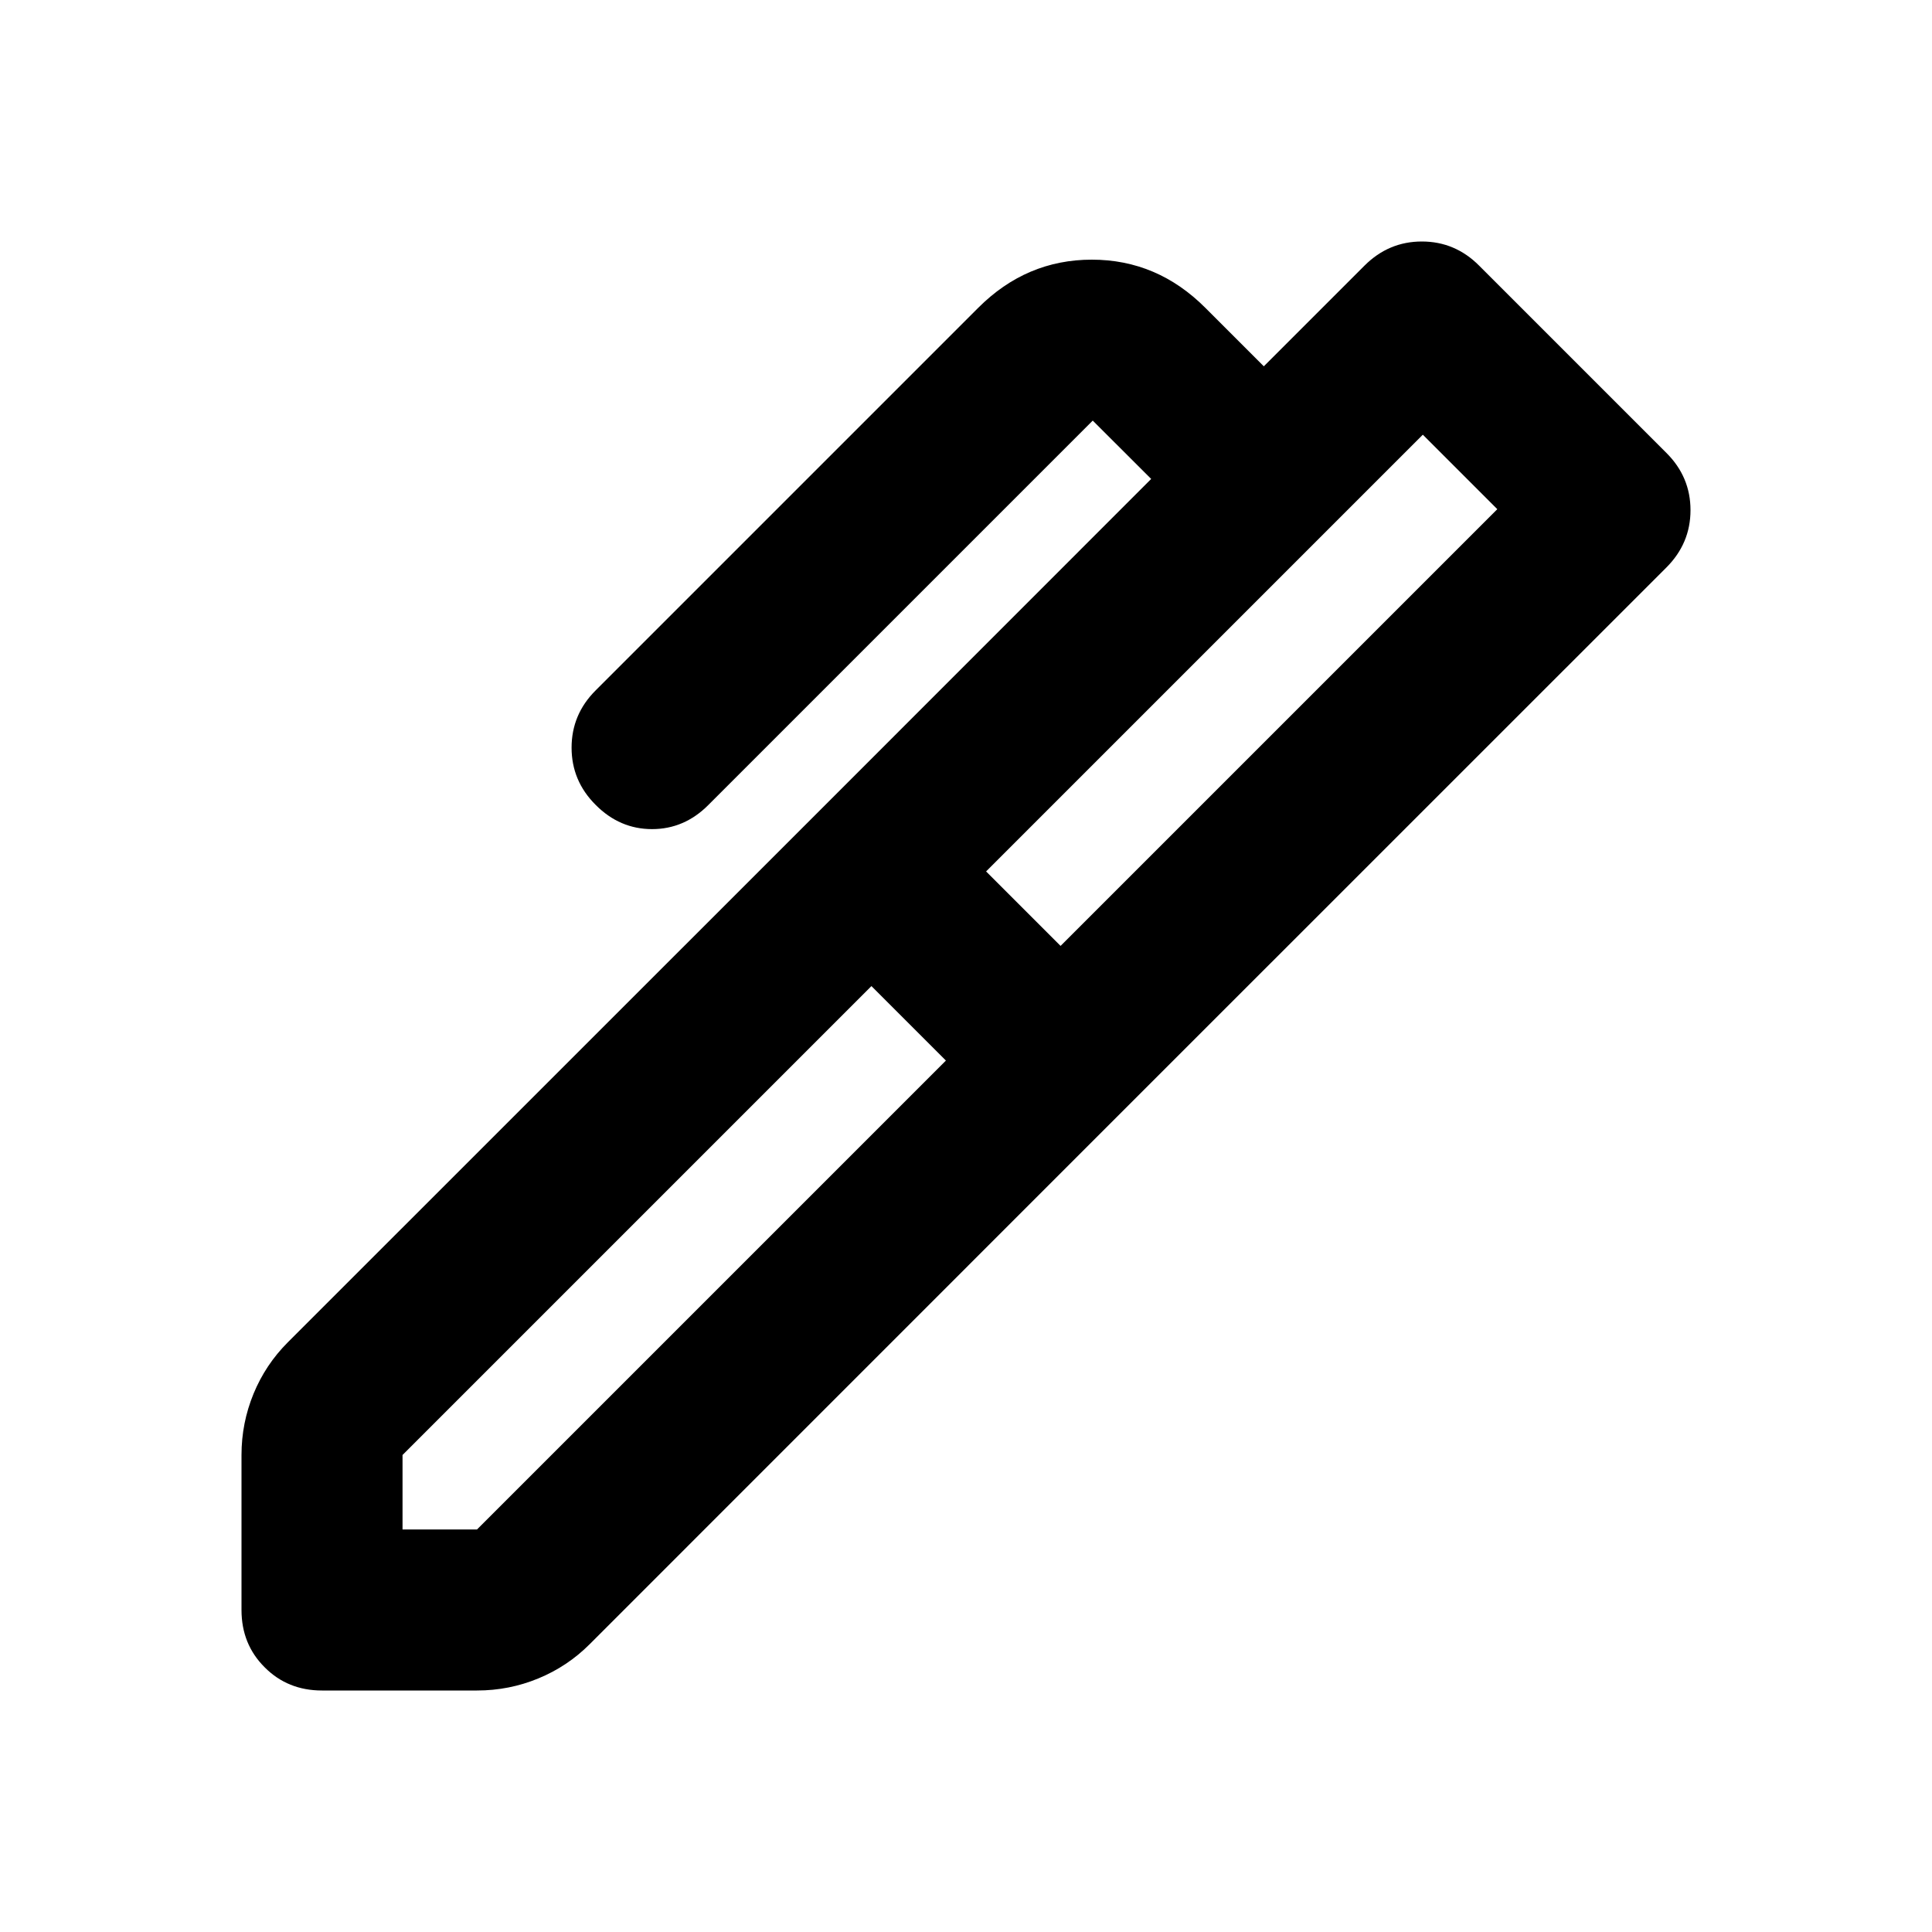
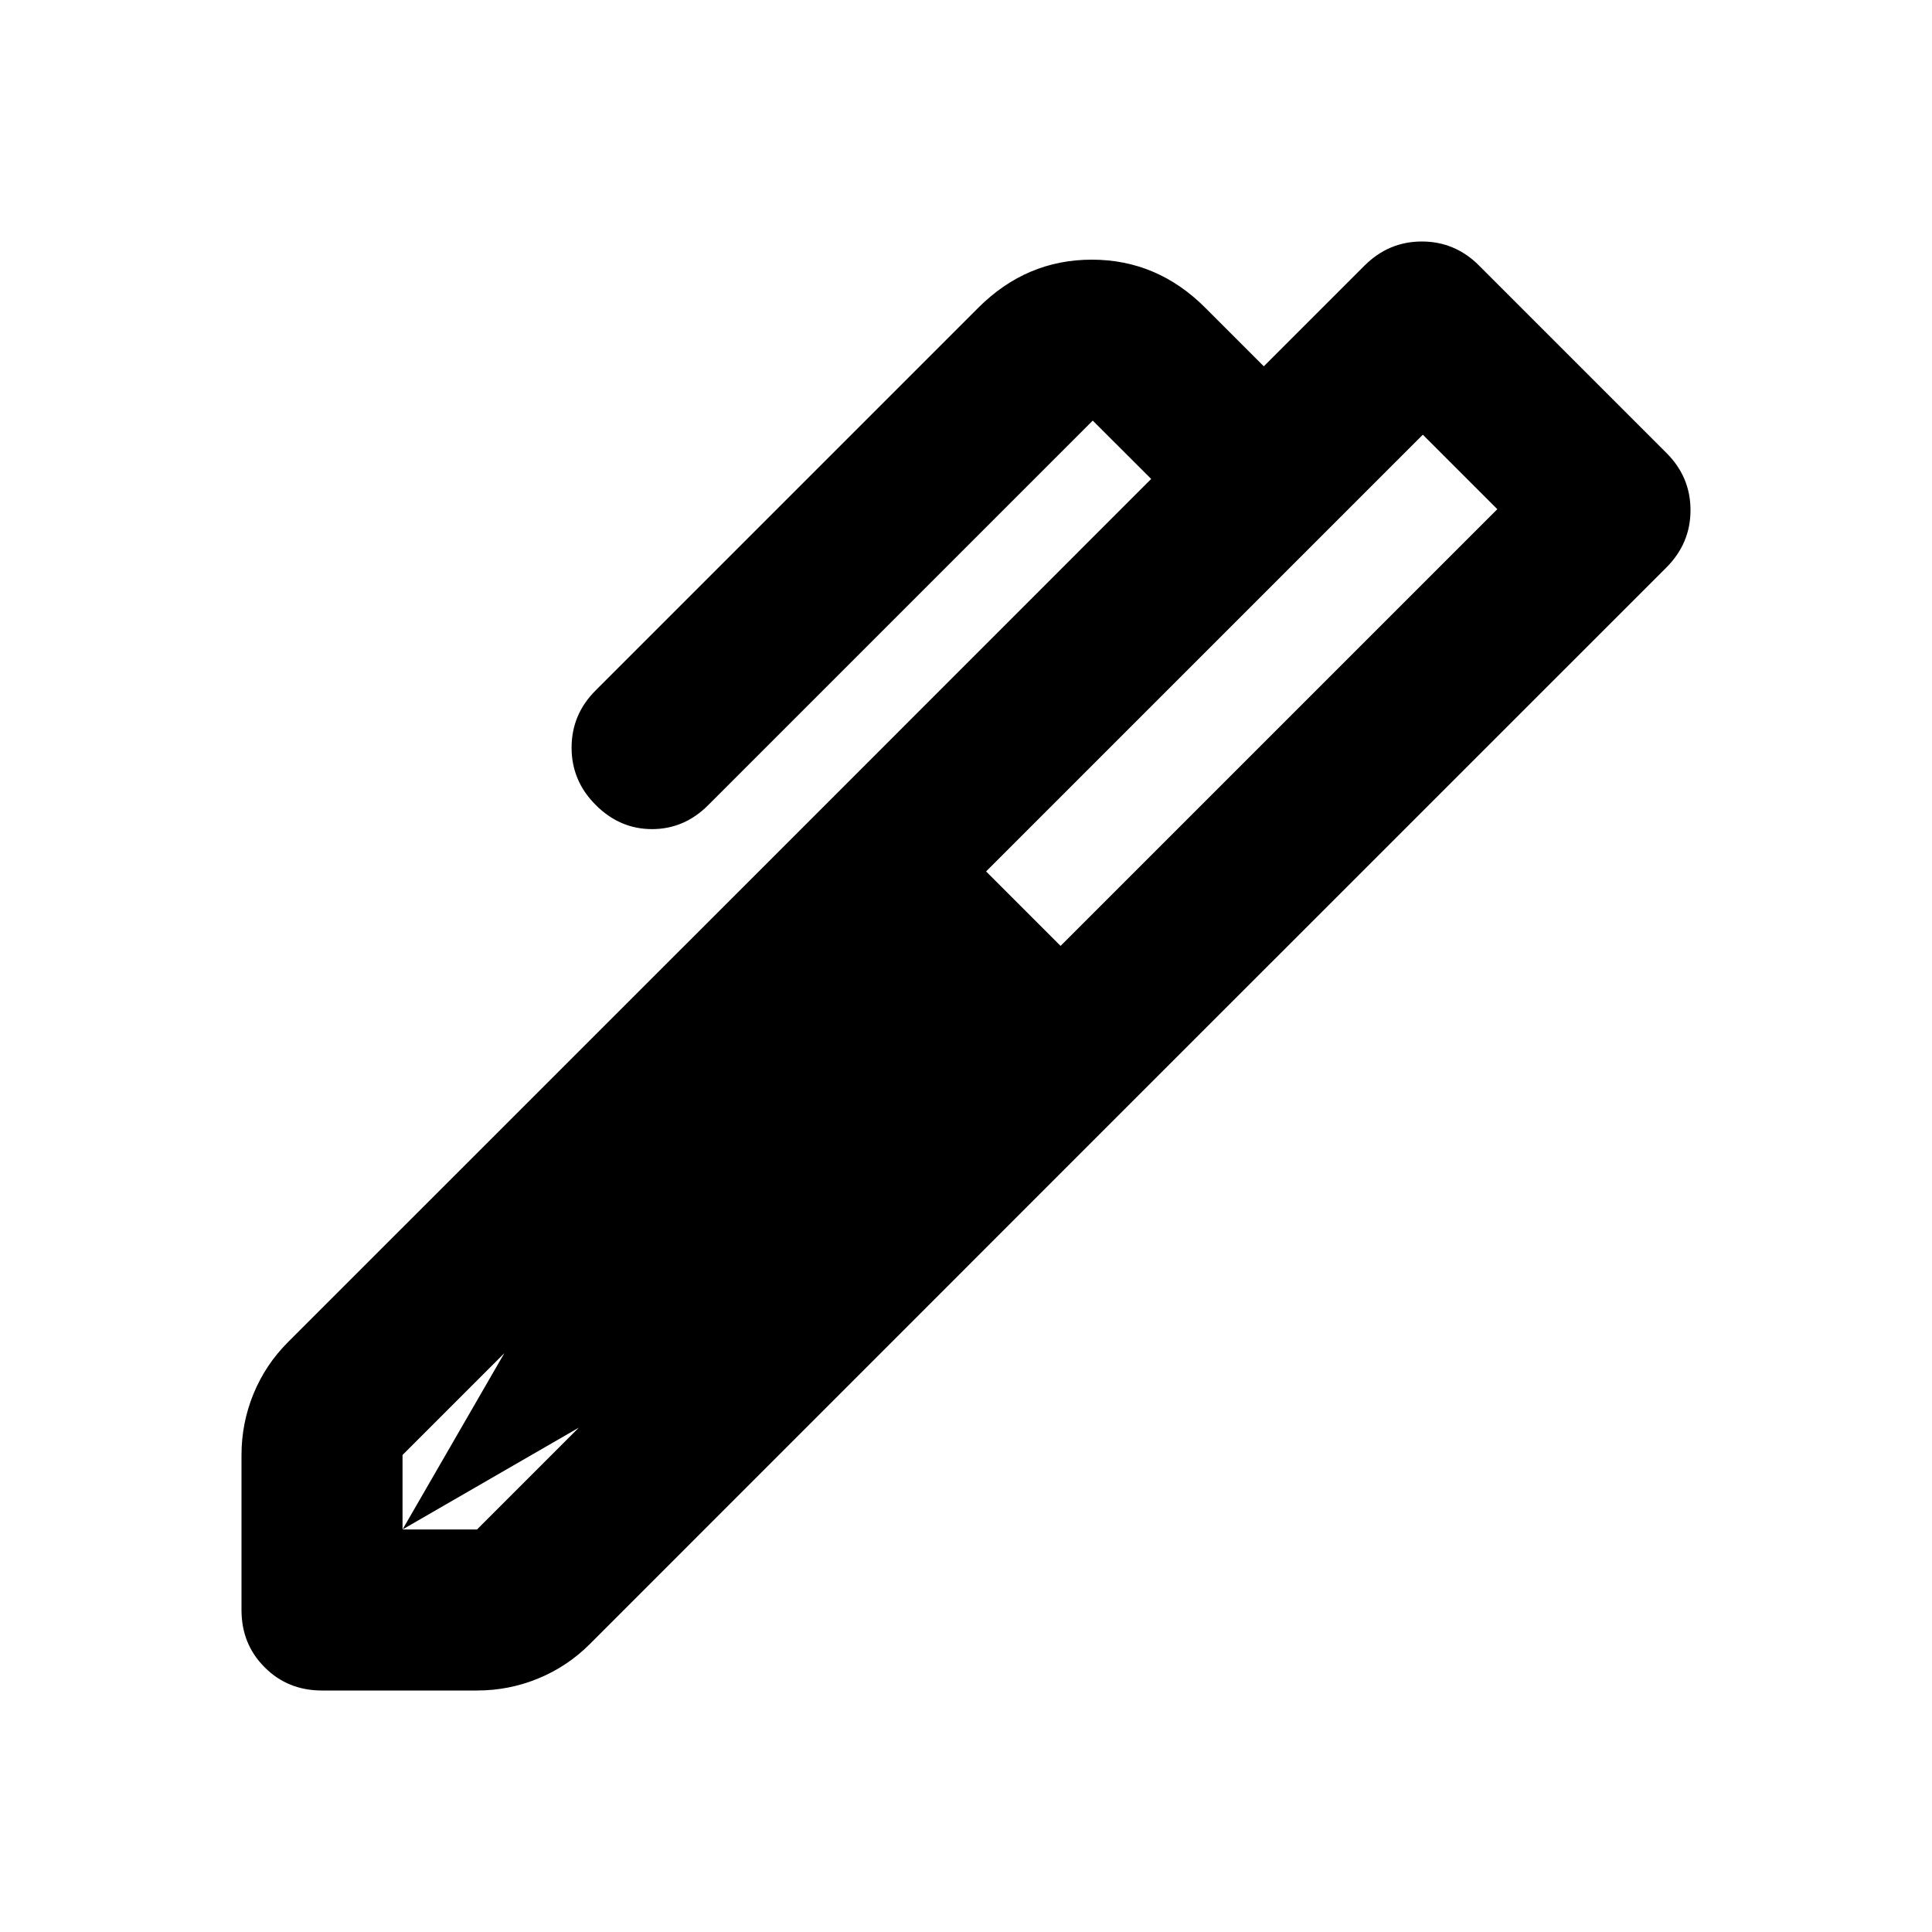
<svg xmlns="http://www.w3.org/2000/svg" width="20" height="20" viewBox="0 0 20 20" fill="none">
  <g id="Ink pen">
-     <path id="Vector" d="M10.208 9.021L10.979 9.792L15.5 5.271L14.729 4.5L10.208 9.021ZM4.167 15.833H4.938L9.792 10.979L9.021 10.208L4.167 15.062V15.833ZM11.562 11.562L8.438 8.438L11.917 4.958L11.312 4.354L7.333 8.333C7.167 8.5 6.972 8.583 6.75 8.583C6.528 8.583 6.333 8.5 6.167 8.333C6 8.167 5.917 7.969 5.917 7.74C5.917 7.51 6 7.312 6.167 7.146L10.125 3.188C10.458 2.854 10.851 2.688 11.302 2.688C11.754 2.688 12.146 2.854 12.479 3.188L13.083 3.792L14.125 2.75C14.292 2.583 14.49 2.5 14.719 2.5C14.948 2.5 15.146 2.583 15.312 2.75L17.25 4.688C17.417 4.854 17.5 5.052 17.5 5.281C17.5 5.51 17.417 5.708 17.25 5.875L11.562 11.562ZM3.333 17.5C3.097 17.5 2.899 17.42 2.74 17.26C2.58 17.101 2.5 16.903 2.5 16.667V15.062C2.5 14.84 2.542 14.629 2.625 14.427C2.708 14.226 2.826 14.049 2.979 13.896L8.438 8.438L11.562 11.562L6.104 17.021C5.951 17.174 5.774 17.292 5.573 17.375C5.372 17.458 5.16 17.5 4.938 17.5H3.333Z" fill="black" />
+     <path id="Vector" d="M10.208 9.021L10.979 9.792L15.5 5.271L14.729 4.5L10.208 9.021ZM4.167 15.833H4.938L9.792 10.979L9.021 10.208L4.167 15.062V15.833ZL8.438 8.438L11.917 4.958L11.312 4.354L7.333 8.333C7.167 8.5 6.972 8.583 6.75 8.583C6.528 8.583 6.333 8.5 6.167 8.333C6 8.167 5.917 7.969 5.917 7.74C5.917 7.51 6 7.312 6.167 7.146L10.125 3.188C10.458 2.854 10.851 2.688 11.302 2.688C11.754 2.688 12.146 2.854 12.479 3.188L13.083 3.792L14.125 2.75C14.292 2.583 14.49 2.5 14.719 2.5C14.948 2.5 15.146 2.583 15.312 2.75L17.25 4.688C17.417 4.854 17.5 5.052 17.5 5.281C17.5 5.51 17.417 5.708 17.25 5.875L11.562 11.562ZM3.333 17.5C3.097 17.5 2.899 17.42 2.74 17.26C2.58 17.101 2.5 16.903 2.5 16.667V15.062C2.5 14.84 2.542 14.629 2.625 14.427C2.708 14.226 2.826 14.049 2.979 13.896L8.438 8.438L11.562 11.562L6.104 17.021C5.951 17.174 5.774 17.292 5.573 17.375C5.372 17.458 5.16 17.5 4.938 17.5H3.333Z" fill="black" />
  </g>
</svg>